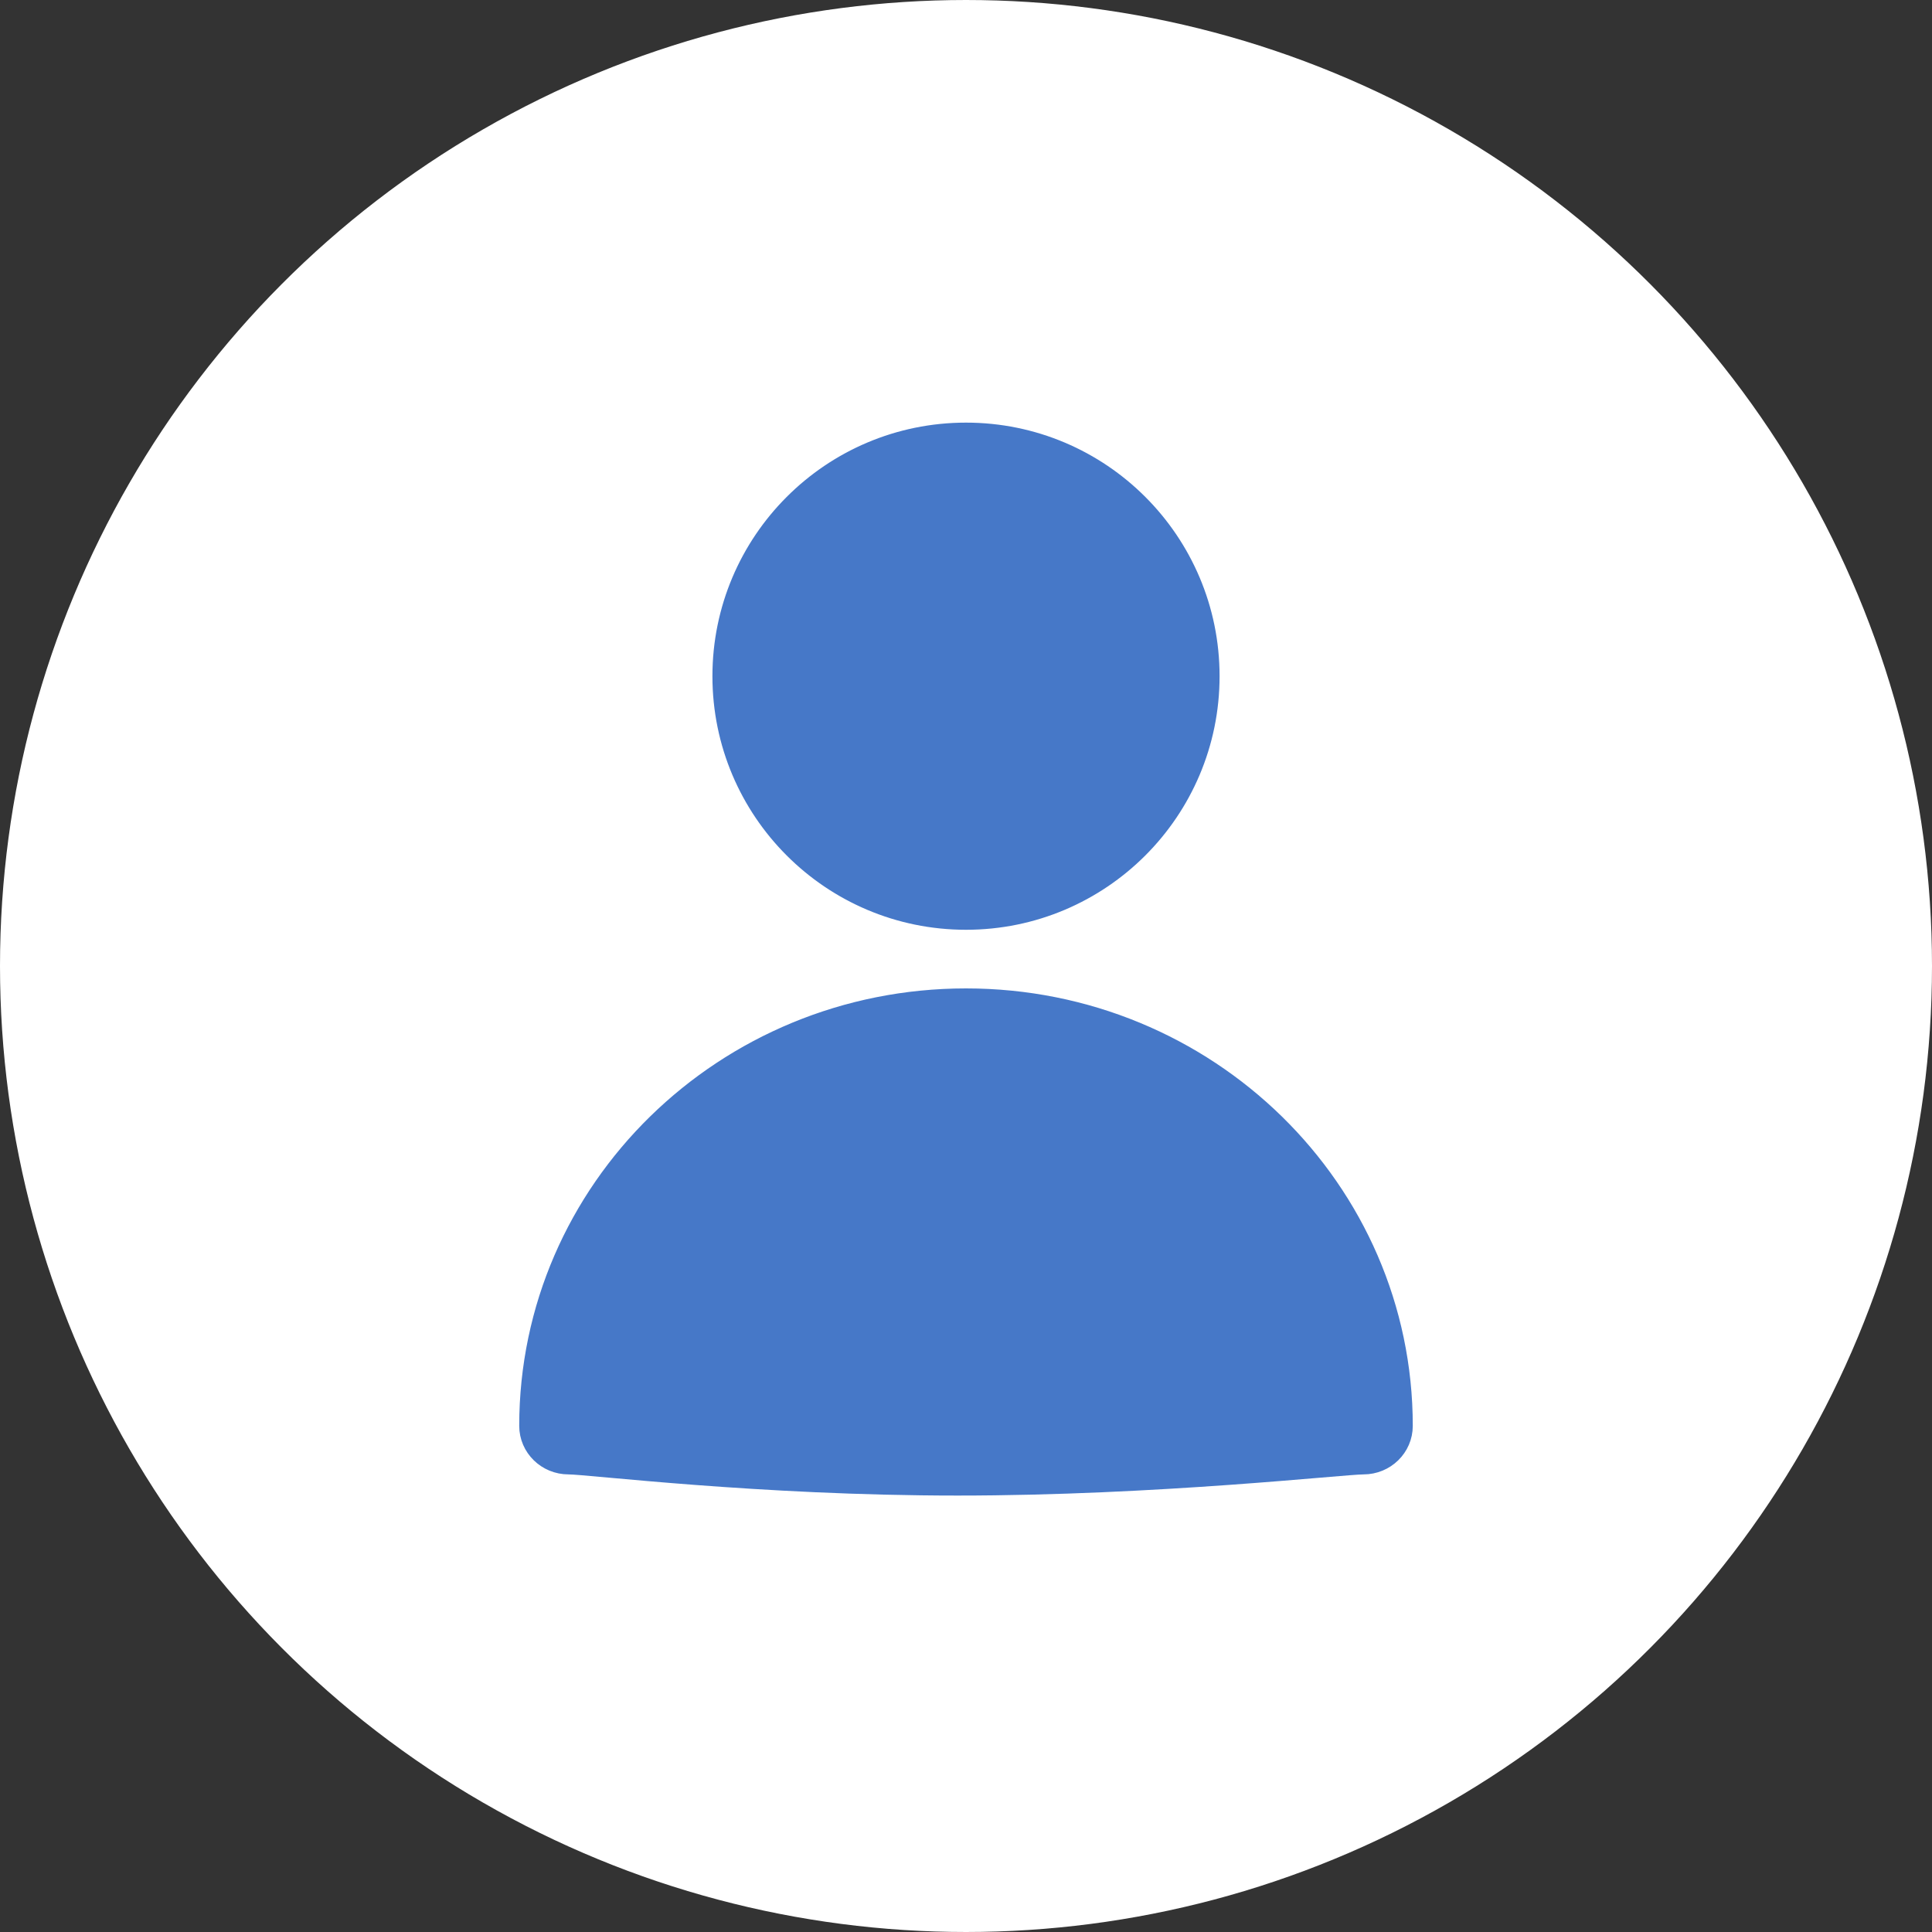
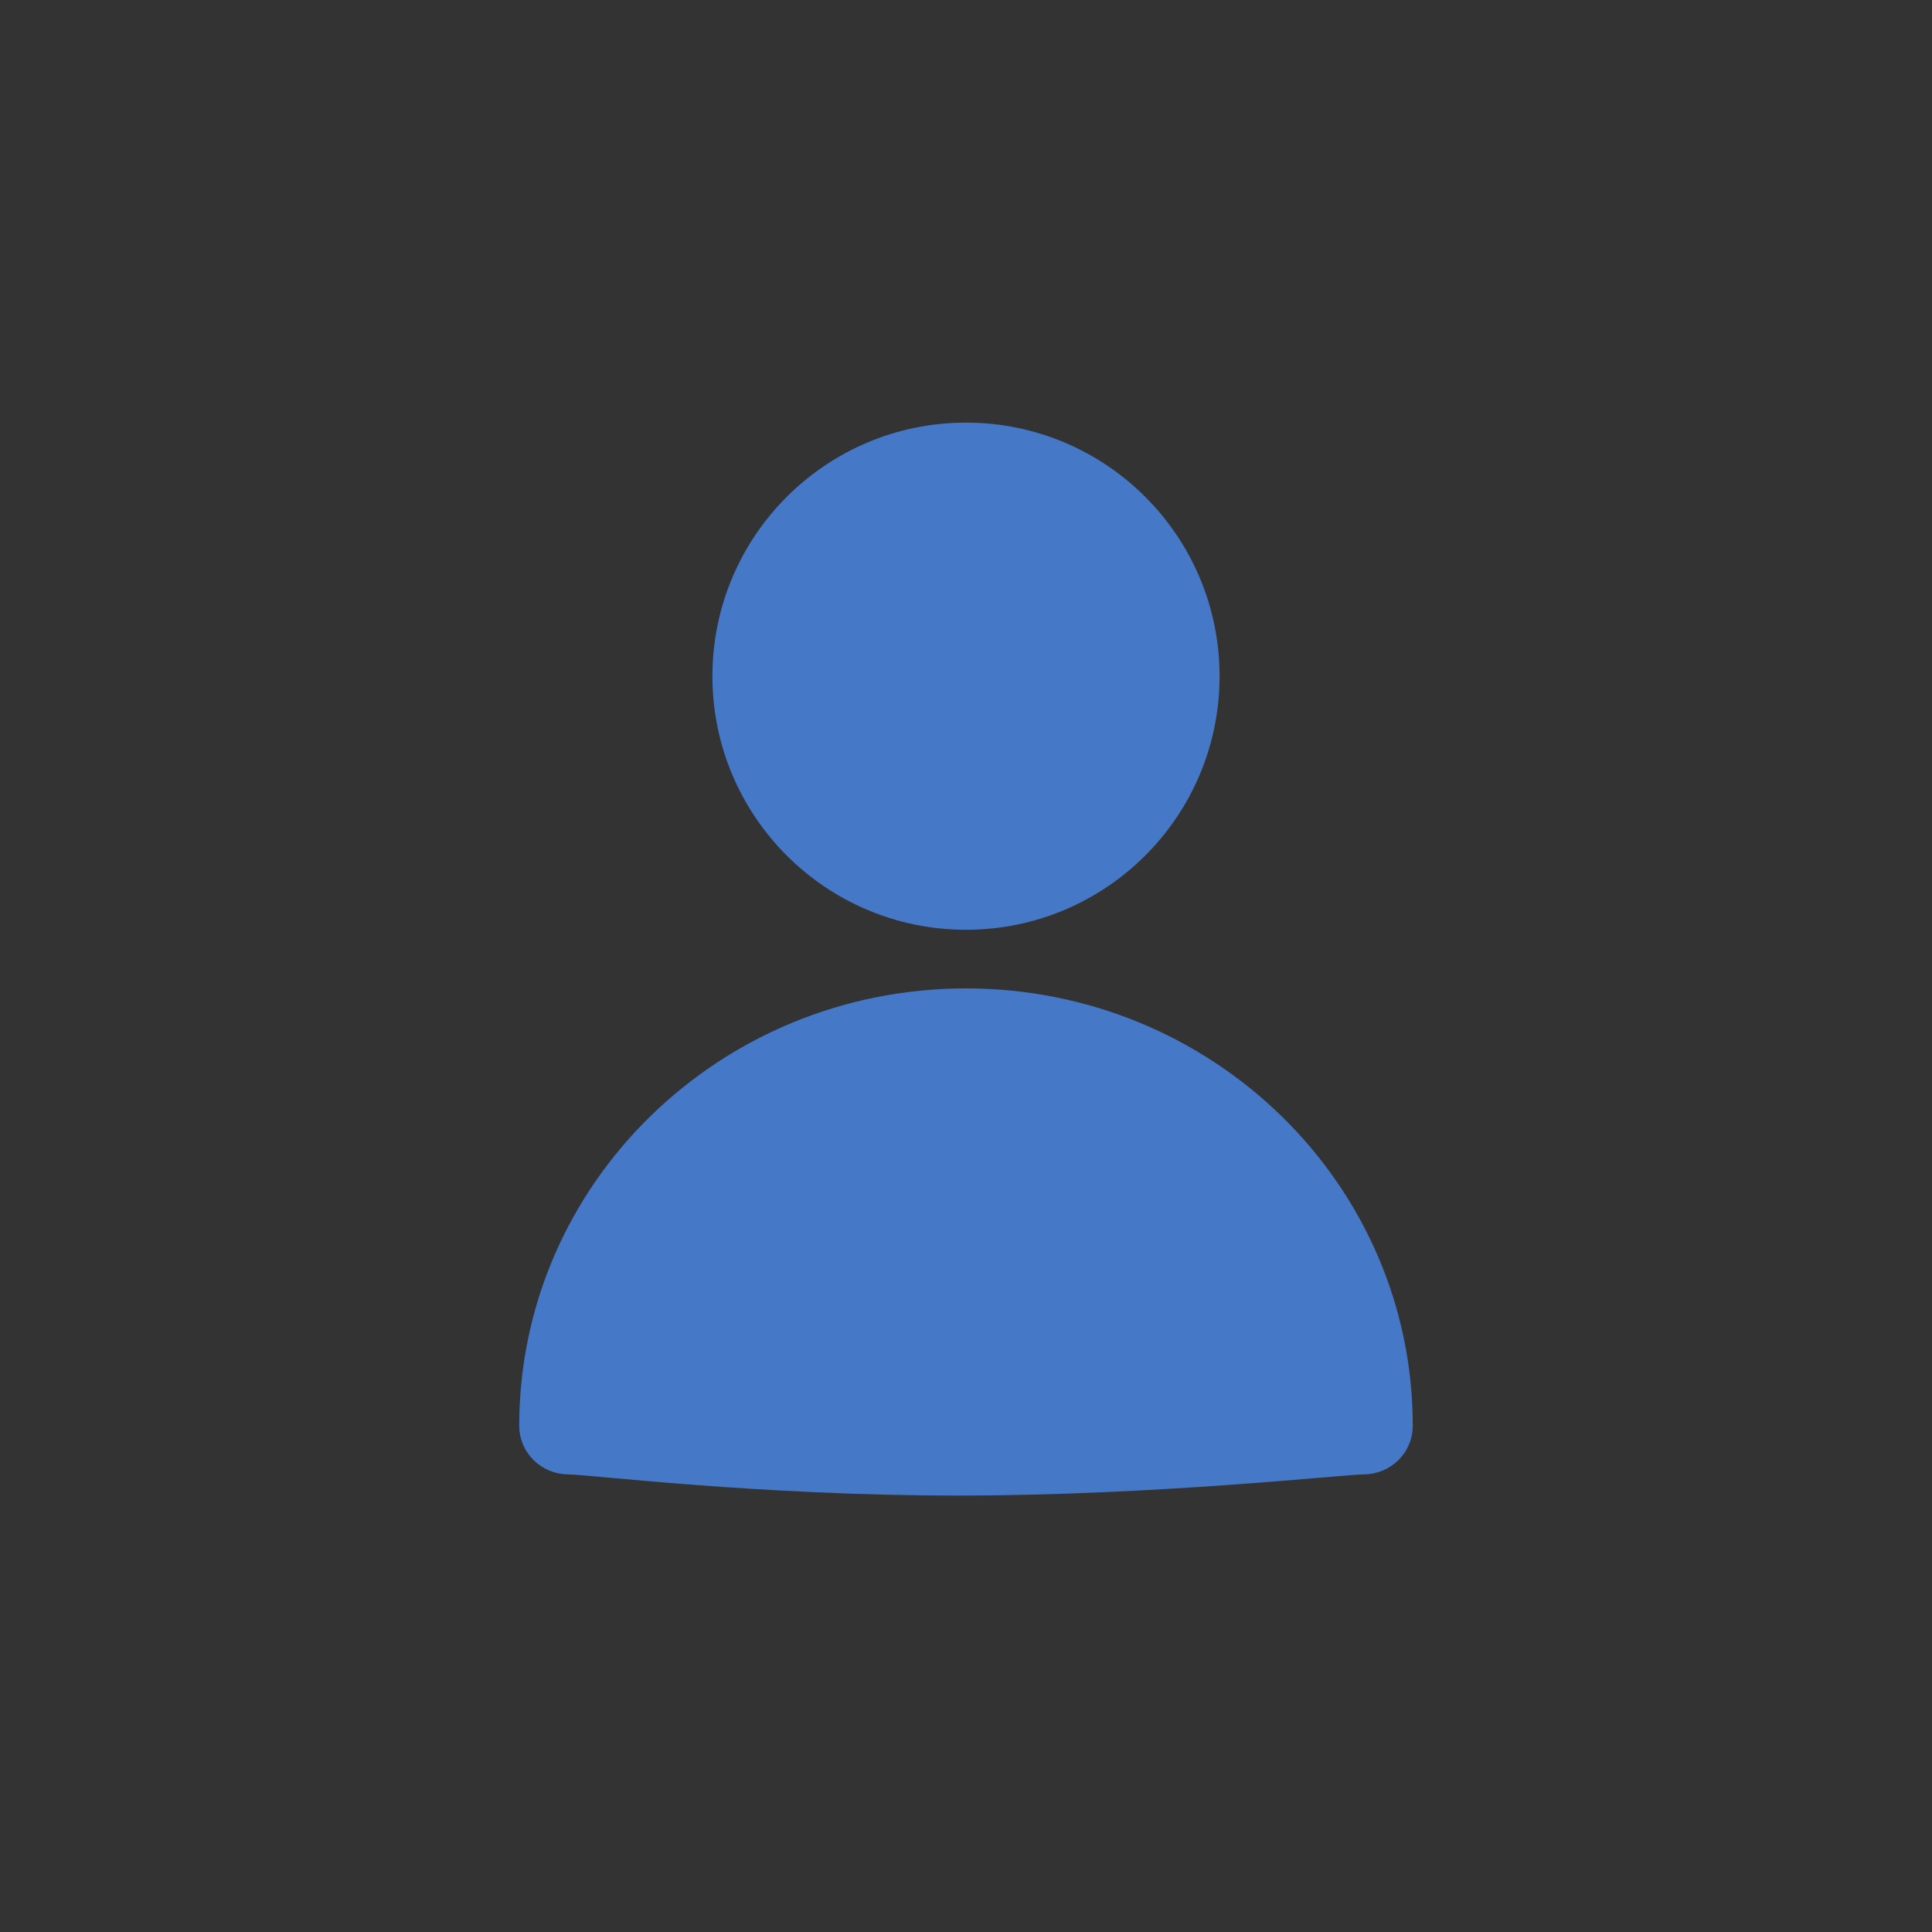
<svg xmlns="http://www.w3.org/2000/svg" width="40px" height="40px" viewBox="0 0 40 40" version="1.1">
  <rect x="0" y="0" width="40" height="40" fill="#333333" stroke="none" />
  <title>Slice 1</title>
  <g id="Page-1" stroke="none" stroke-width="1" fill="none" fill-rule="evenodd">
    <g id="Group-4">
-       <circle id="Oval" stroke="#FFFFFF" fill="white" cx="20" cy="20" r="19.5" />
      <g id="noun_profile_1594237" transform="translate(11, 9)" fill="#4678C8" fill-rule="nonzero" stroke="#4678C8" stroke-width="0.5">
        <g id="Shape">
-           <path d="M18,20.521 C18,20.938 17.655,21.276 17.229,21.276 C16.803,21.276 12.945,21.714 8.826,21.714 C4.708,21.714 1.197,21.276 0.771,21.276 C0.345,21.276 0,20.938 0,20.521 C0,15.657 4.029,11.714 9,11.714 C13.971,11.714 18,15.657 18,20.521 Z M9,10 C6.239,10 4,7.761 4,5 C4,2.239 6.239,0 9,0 C11.761,0 14,2.239 14,5 C14,7.761 11.761,10 9,10 Z" />
+           <path d="M18,20.521 C18,20.938 17.655,21.276 17.229,21.276 C16.803,21.276 12.945,21.714 8.826,21.714 C4.708,21.714 1.197,21.276 0.771,21.276 C0.345,21.276 0,20.938 0,20.521 C0,15.657 4.029,11.714 9,11.714 C13.971,11.714 18,15.657 18,20.521 M9,10 C6.239,10 4,7.761 4,5 C4,2.239 6.239,0 9,0 C11.761,0 14,2.239 14,5 C14,7.761 11.761,10 9,10 Z" />
        </g>
      </g>
    </g>
  </g>
</svg>